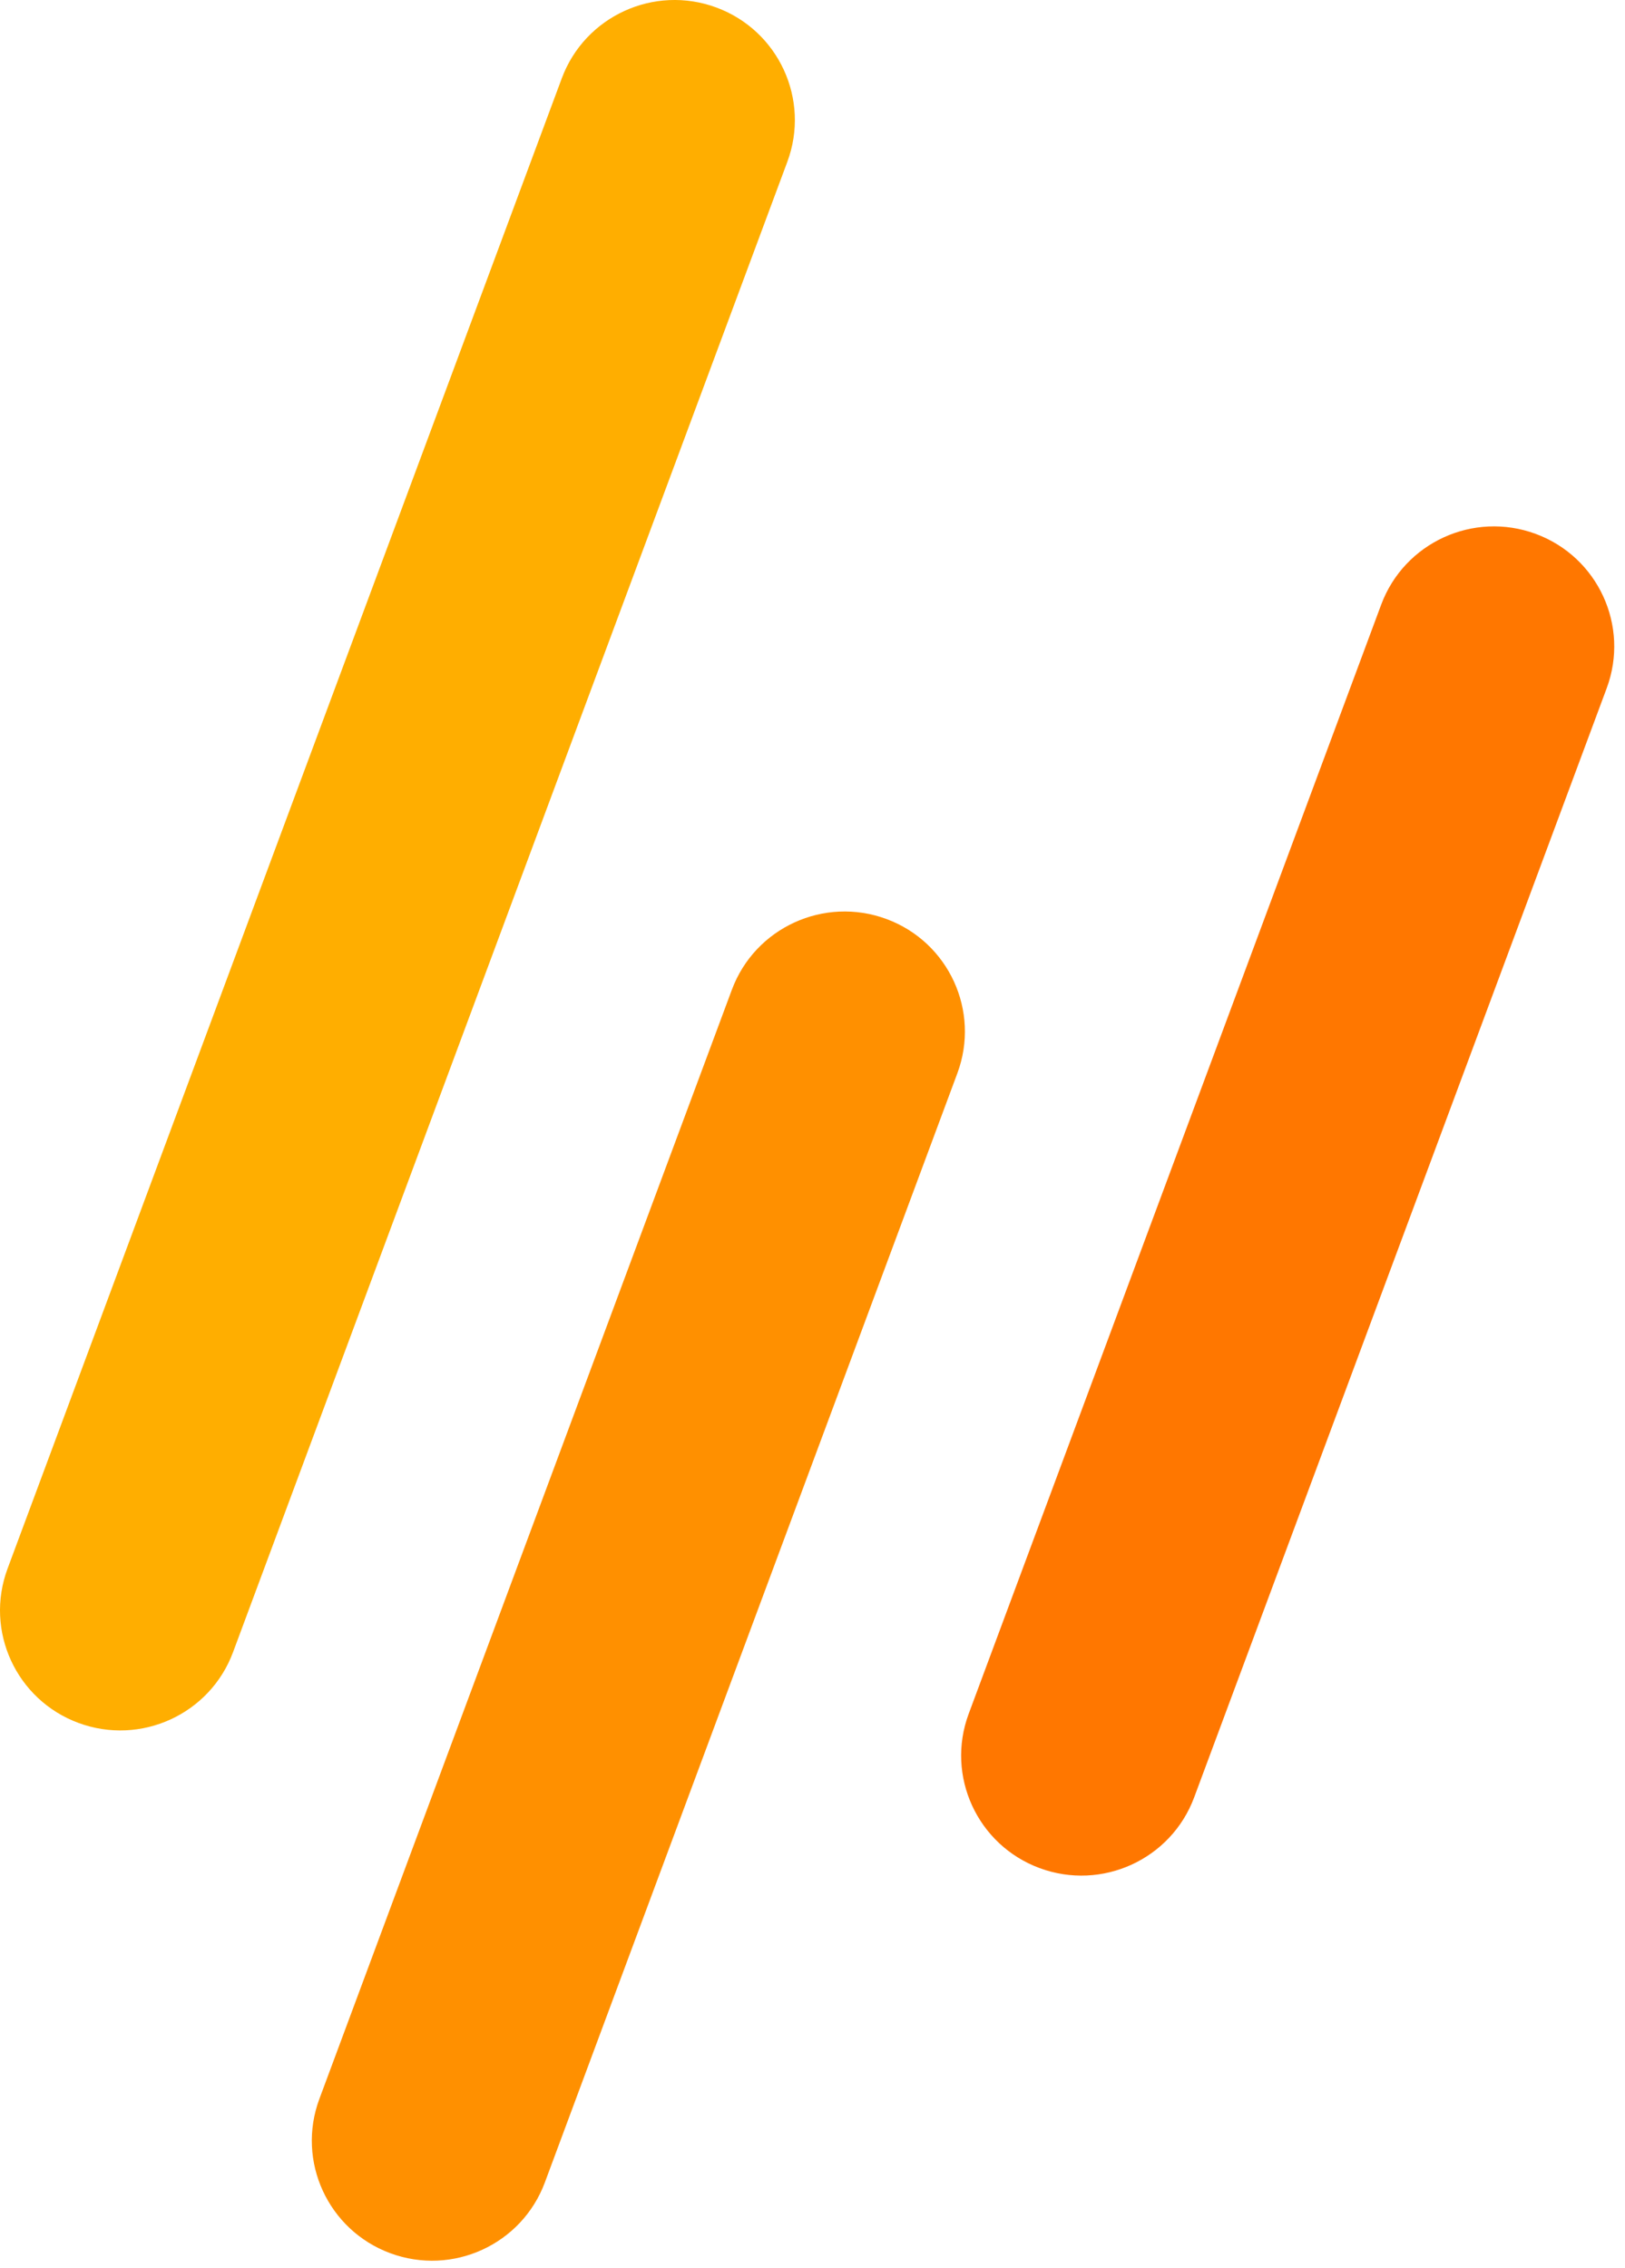
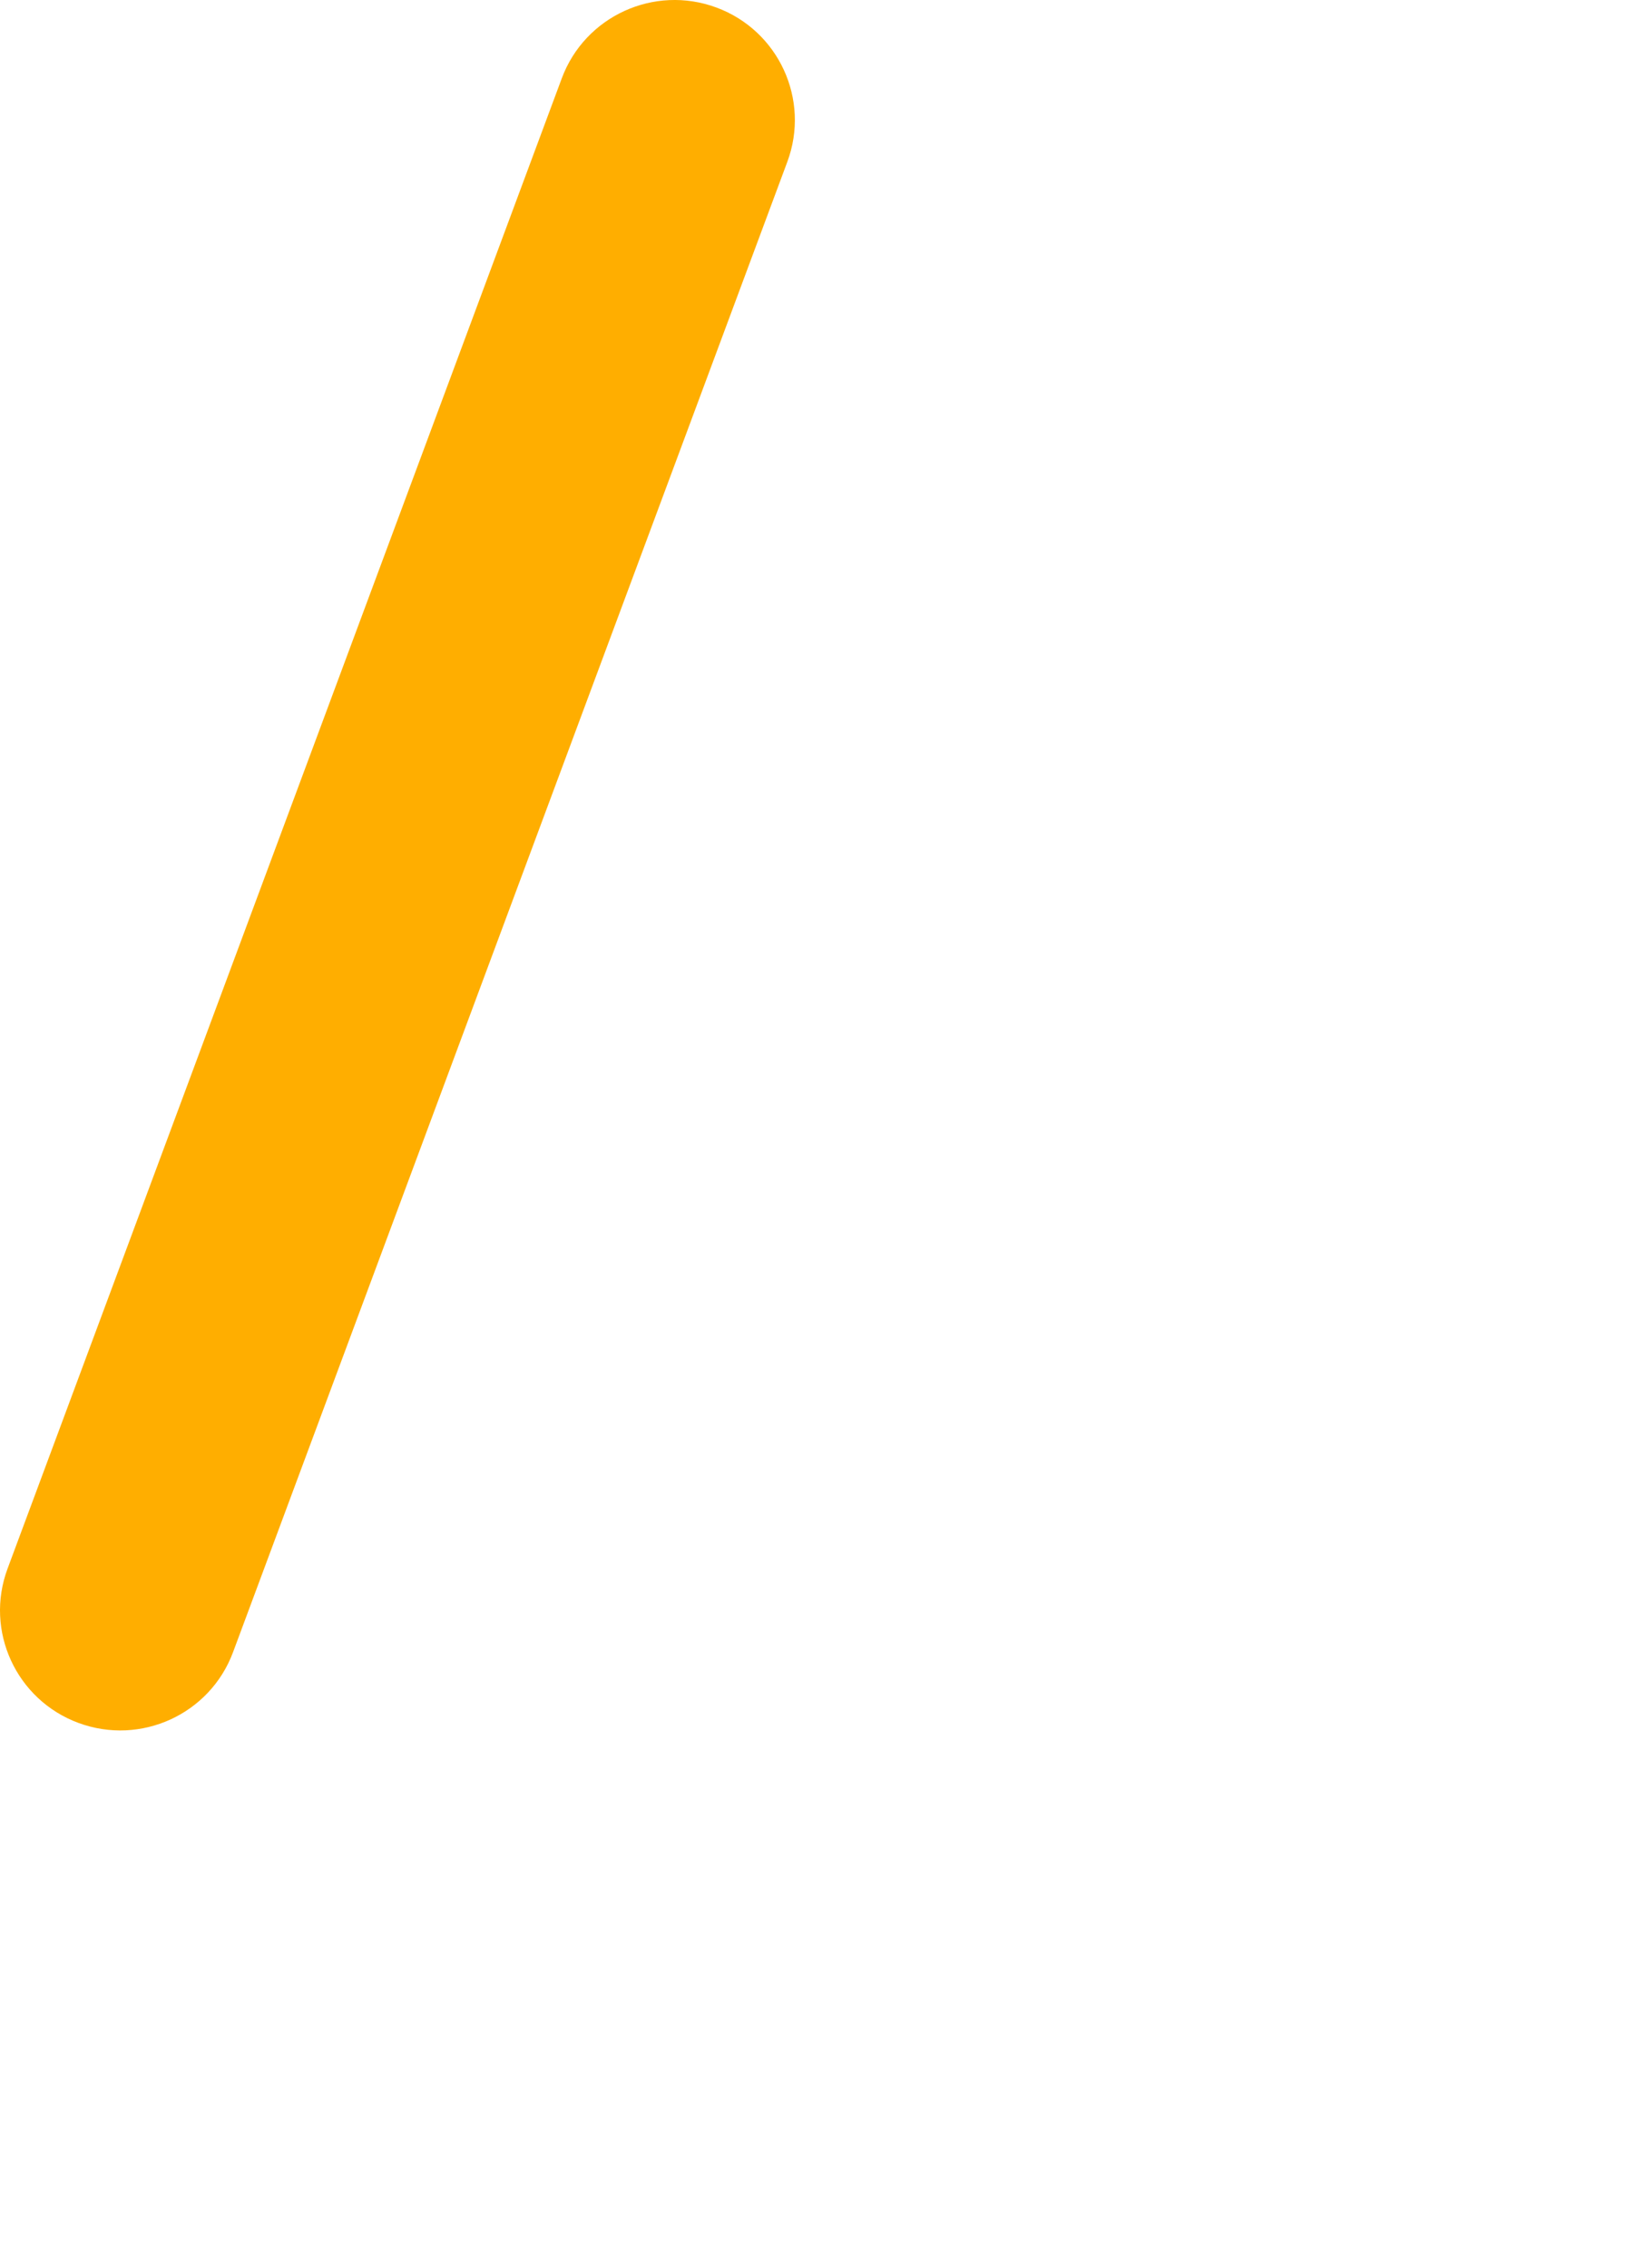
<svg xmlns="http://www.w3.org/2000/svg" fill="none" height="100%" overflow="visible" preserveAspectRatio="none" style="display: block;" viewBox="0 0 43 60" width="100%">
  <g id="Vector">
-     <path d="M19.366 26.182C19.977 24.538 21.809 23.7 23.457 24.31C25.105 24.92 25.945 26.747 25.333 28.391L14.418 57.73C13.806 59.374 11.975 60.212 10.327 59.602C8.679 58.992 7.839 57.165 8.451 55.521L19.366 26.182Z" fill="#FF9000" />
-     <path d="M36.548 15.995C37.16 14.351 38.991 13.513 40.639 14.123C42.287 14.733 43.127 16.56 42.516 18.204L31.6 47.543C30.989 49.187 29.157 50.025 27.509 49.415C25.862 48.805 25.021 46.978 25.633 45.334L36.548 15.995Z" fill="#FF7700" />
    <path d="M14.866 2.071C15.478 0.427 17.309 -0.411 18.957 0.199C20.605 0.809 21.445 2.636 20.834 4.28L6.167 43.703C5.556 45.347 3.724 46.185 2.076 45.575C0.428 44.965 -0.412 43.138 0.2 41.494L14.866 2.071Z" fill="#FFAE00" />
  </g>
</svg>